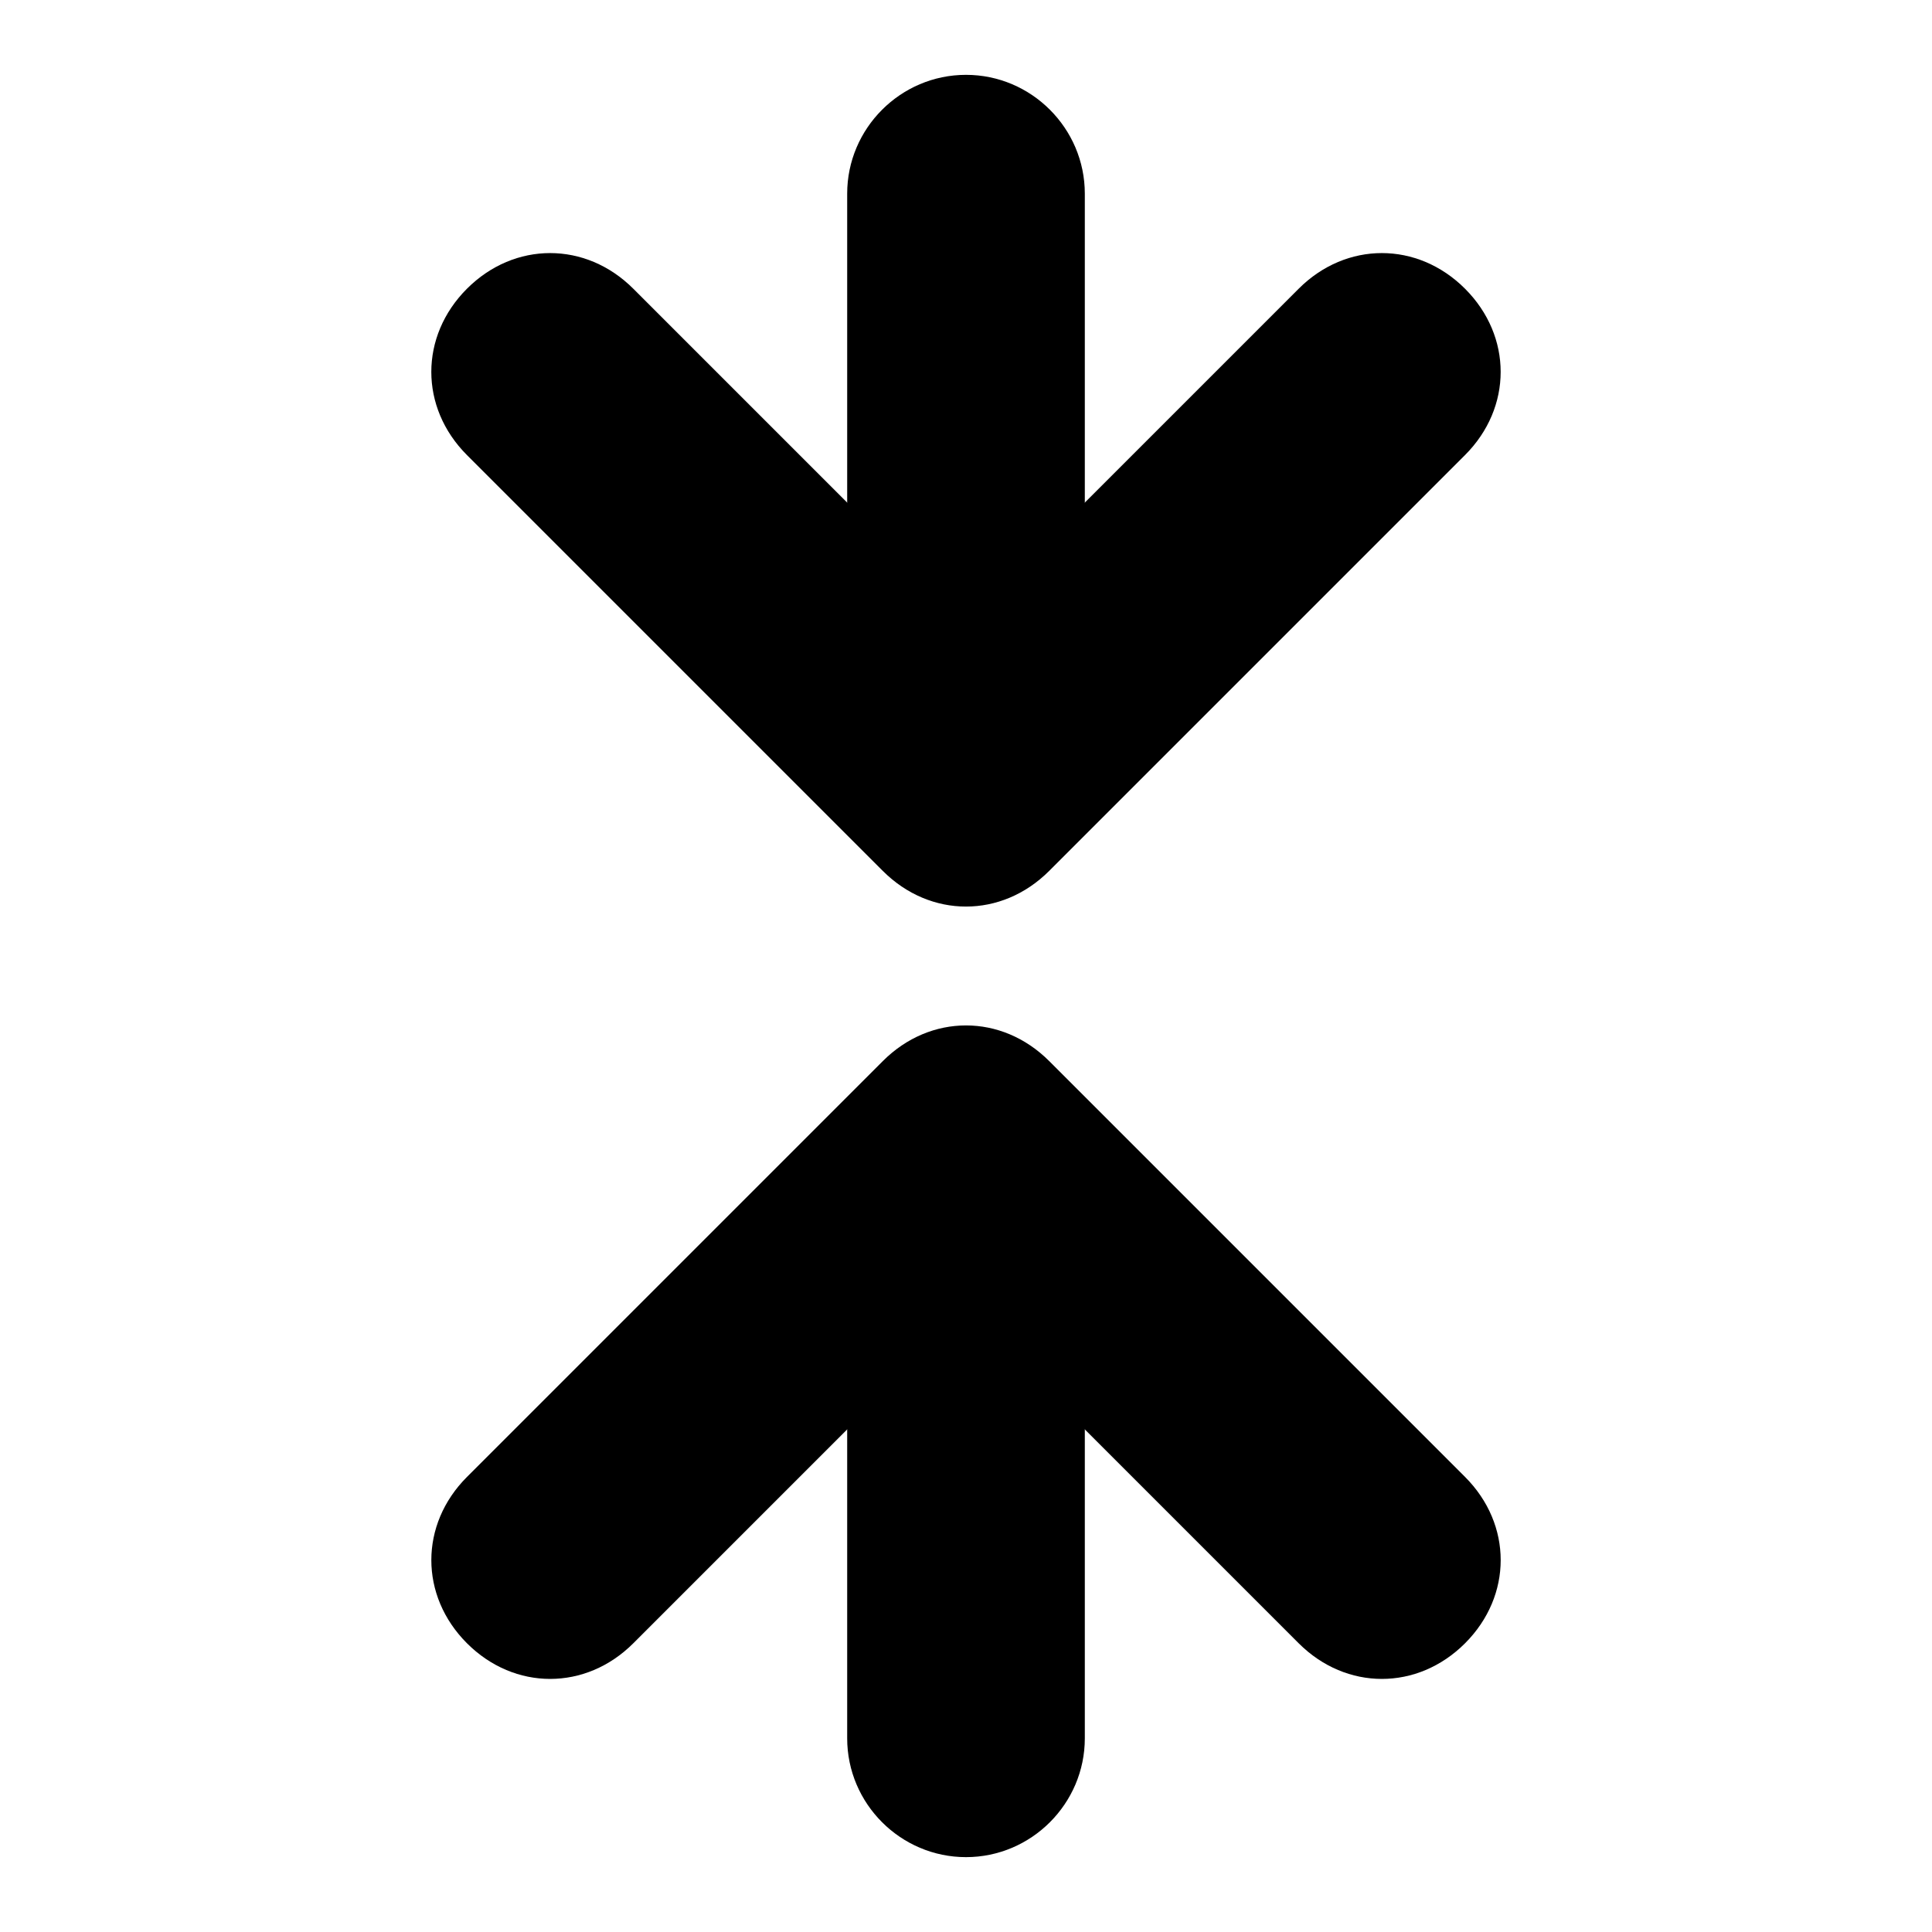
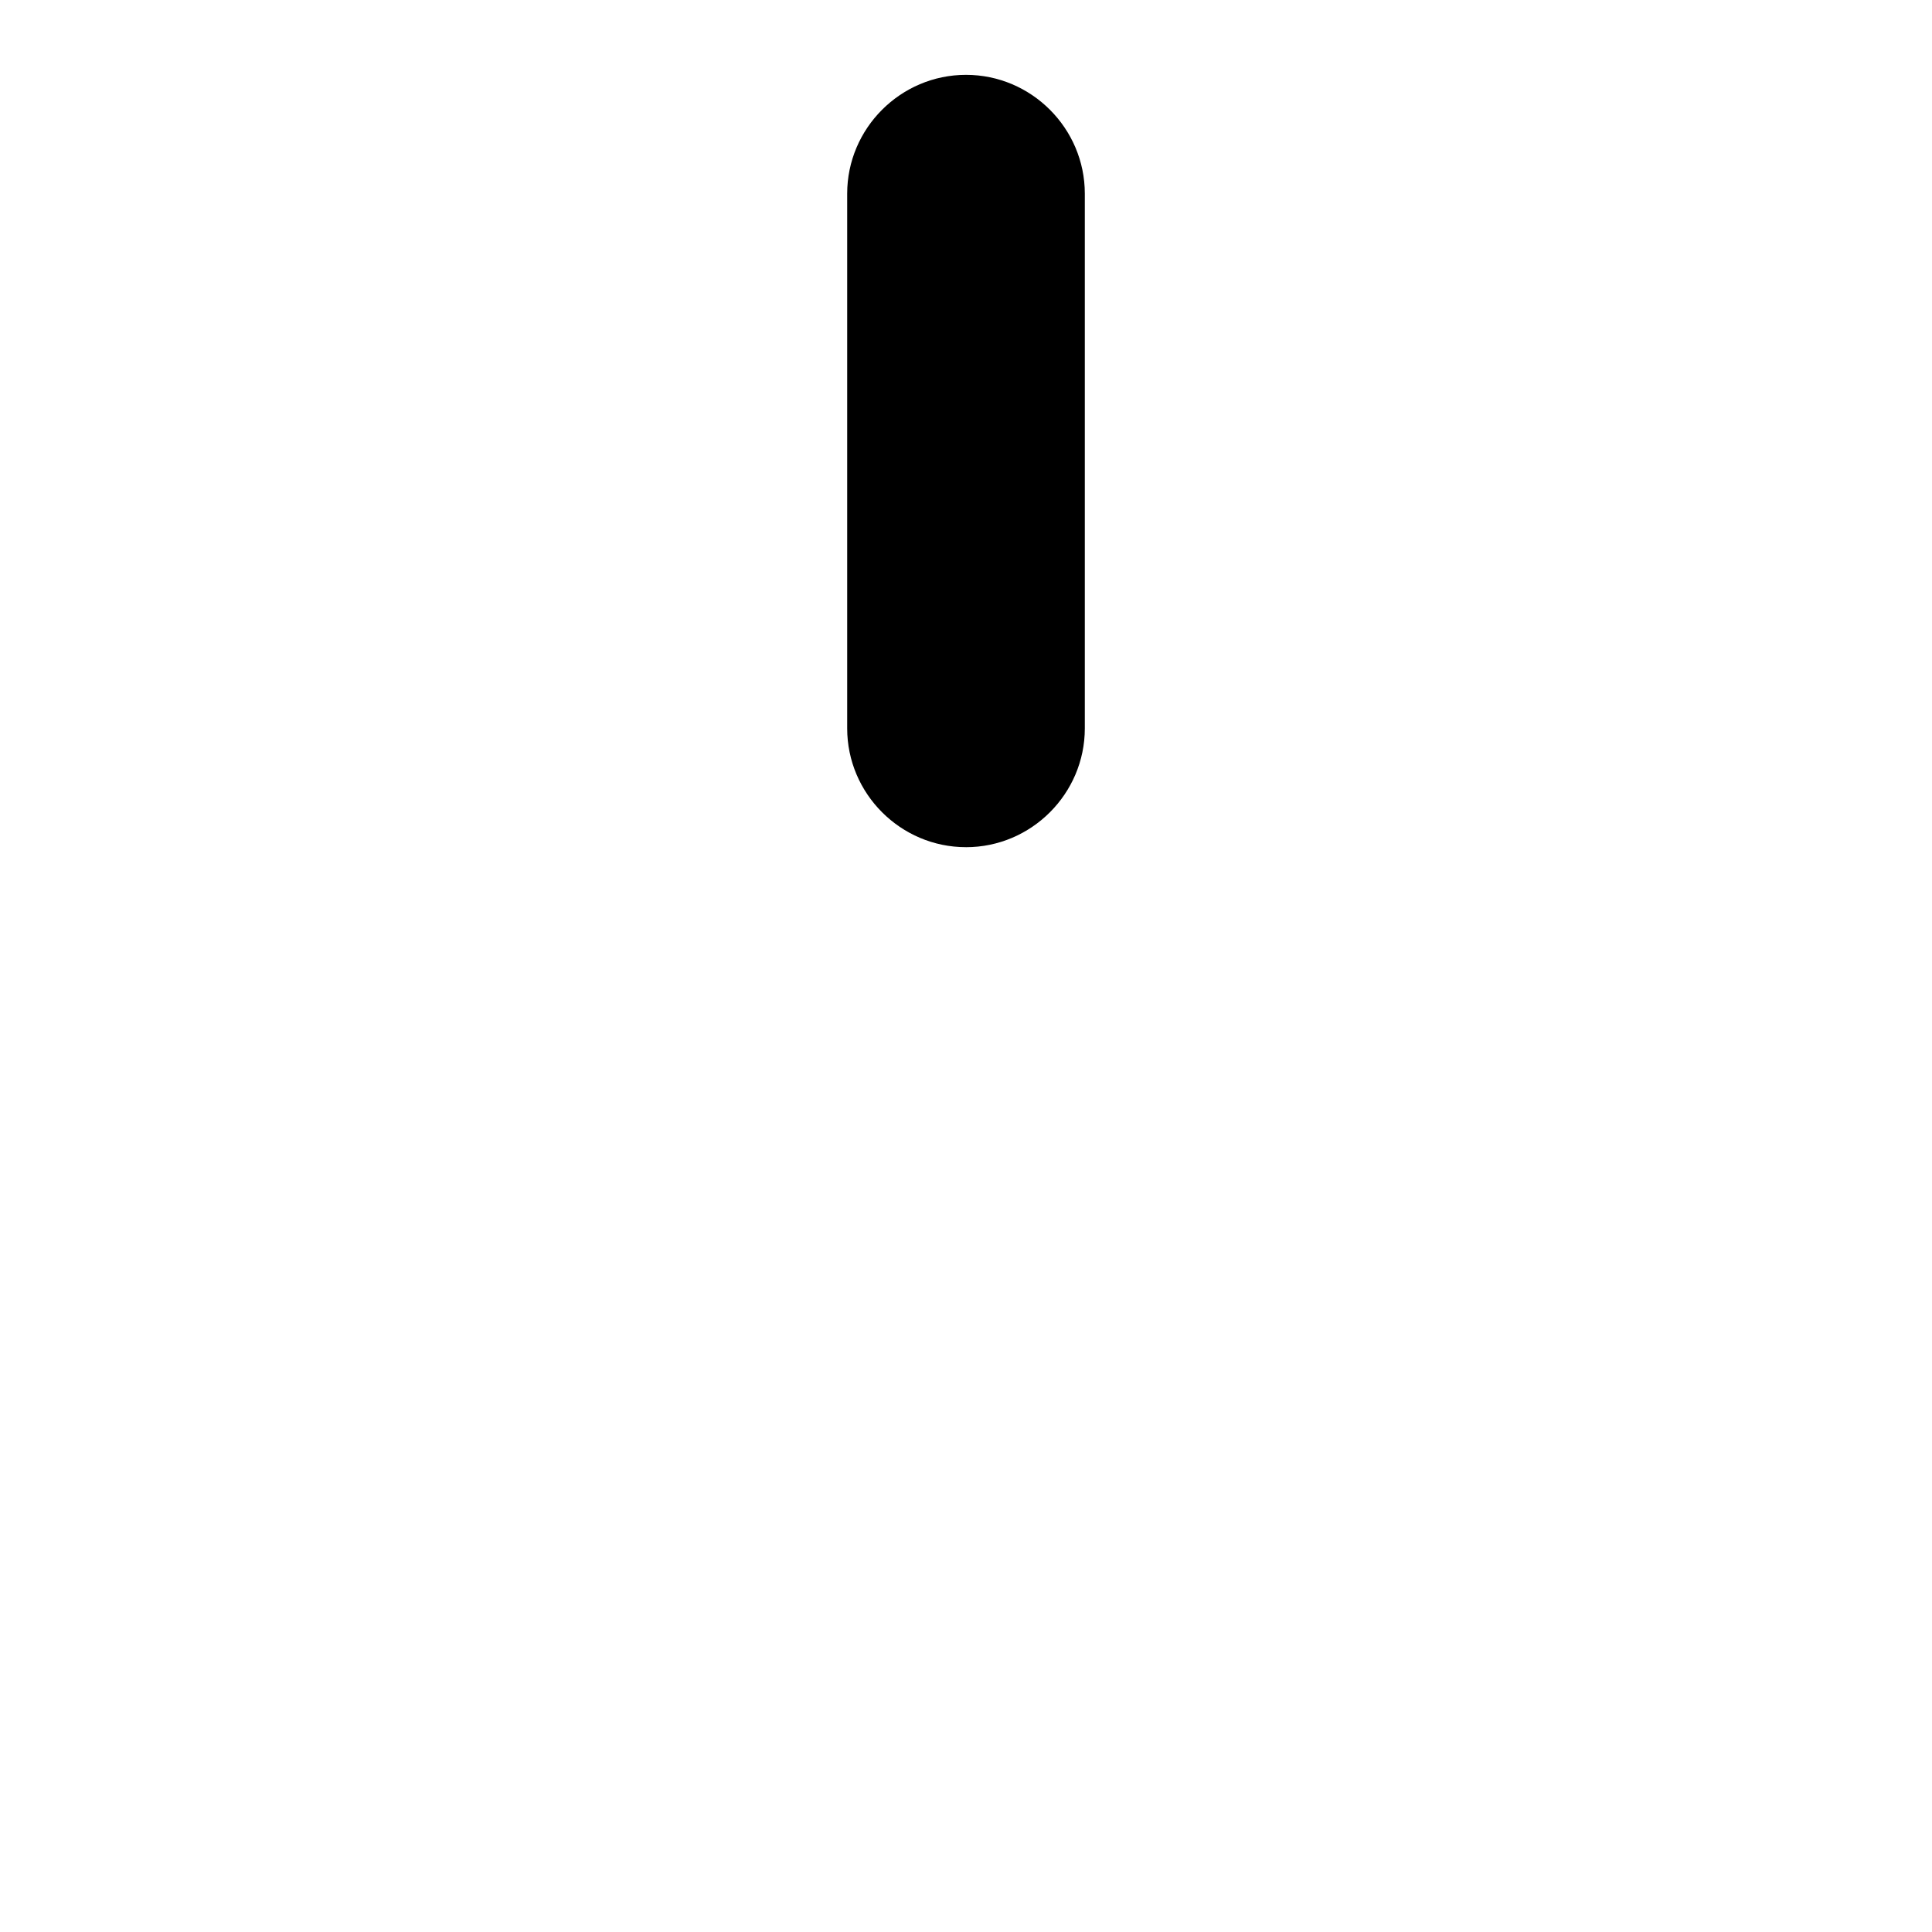
<svg xmlns="http://www.w3.org/2000/svg" fill="#000000" width="800px" height="800px" version="1.1" viewBox="144 144 512 512">
  <g>
-     <path d="m510.21 588.93c-7.871 0-15.742-3.148-22.043-9.445l-88.164-88.168-88.168 88.168c-12.594 12.594-31.488 12.594-44.082 0s-12.594-31.488 0-44.082l110.21-110.21c12.594-12.594 31.488-12.594 44.082 0l110.21 110.21c12.594 12.594 12.594 31.488 0 44.082-6.297 6.297-14.168 9.445-22.039 9.445z" />
-     <path d="m400 636.16c-17.32 0-31.488-14.168-31.488-31.488v-141.7c0-17.32 14.168-31.488 31.488-31.488s31.488 14.168 31.488 31.488v141.7c0 17.316-14.172 31.488-31.488 31.488z" />
-     <path d="m400 384.25c-7.871 0-15.742-3.148-22.043-9.445l-110.21-110.21c-12.594-12.594-12.594-31.488 0-44.082s31.488-12.594 44.082 0l88.168 88.168 88.168-88.168c12.594-12.594 31.488-12.594 44.082 0s12.594 31.488 0 44.082l-110.21 110.21c-6.301 6.297-14.172 9.445-22.043 9.445z" />
    <path d="m400 368.51c-17.32 0-31.488-14.168-31.488-31.488v-141.7c0-17.32 14.168-31.488 31.488-31.488s31.488 14.168 31.488 31.488v141.7c0 17.32-14.172 31.492-31.488 31.492z" />
  </g>
</svg>